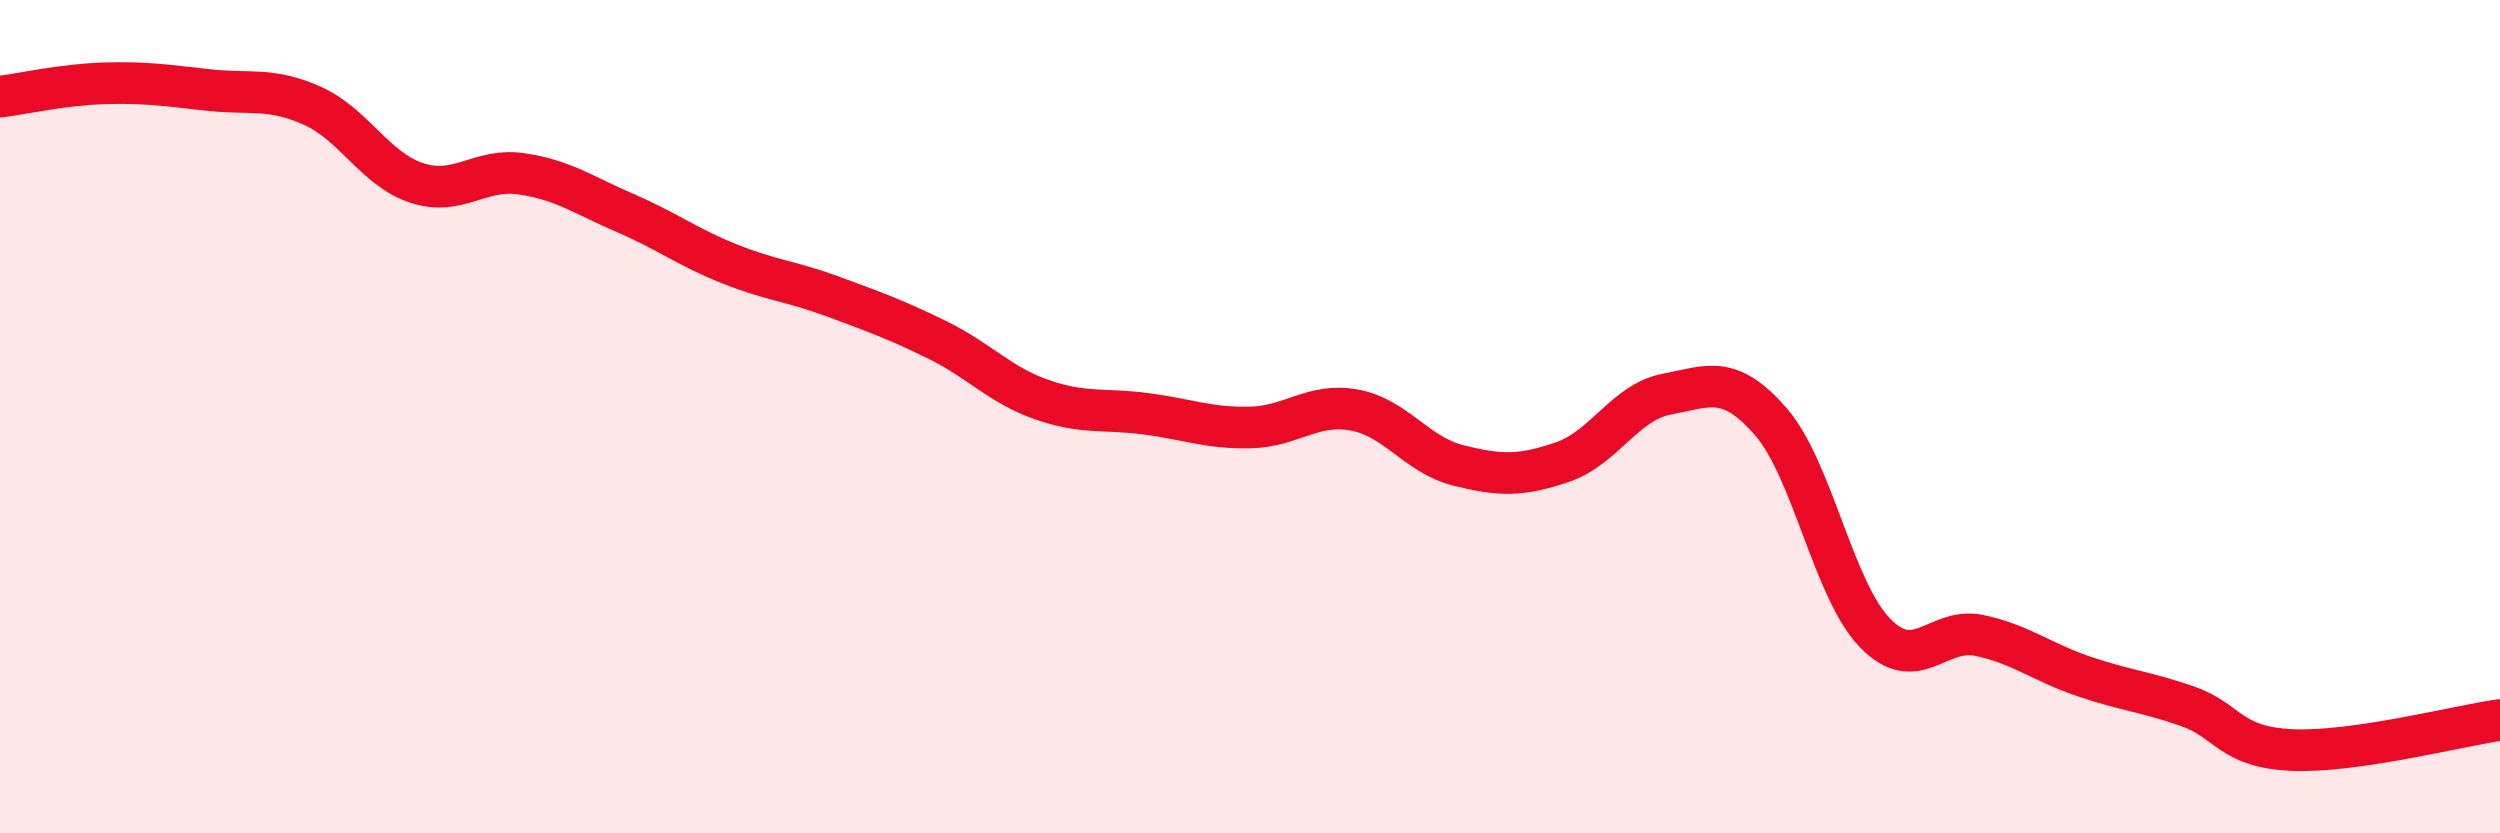
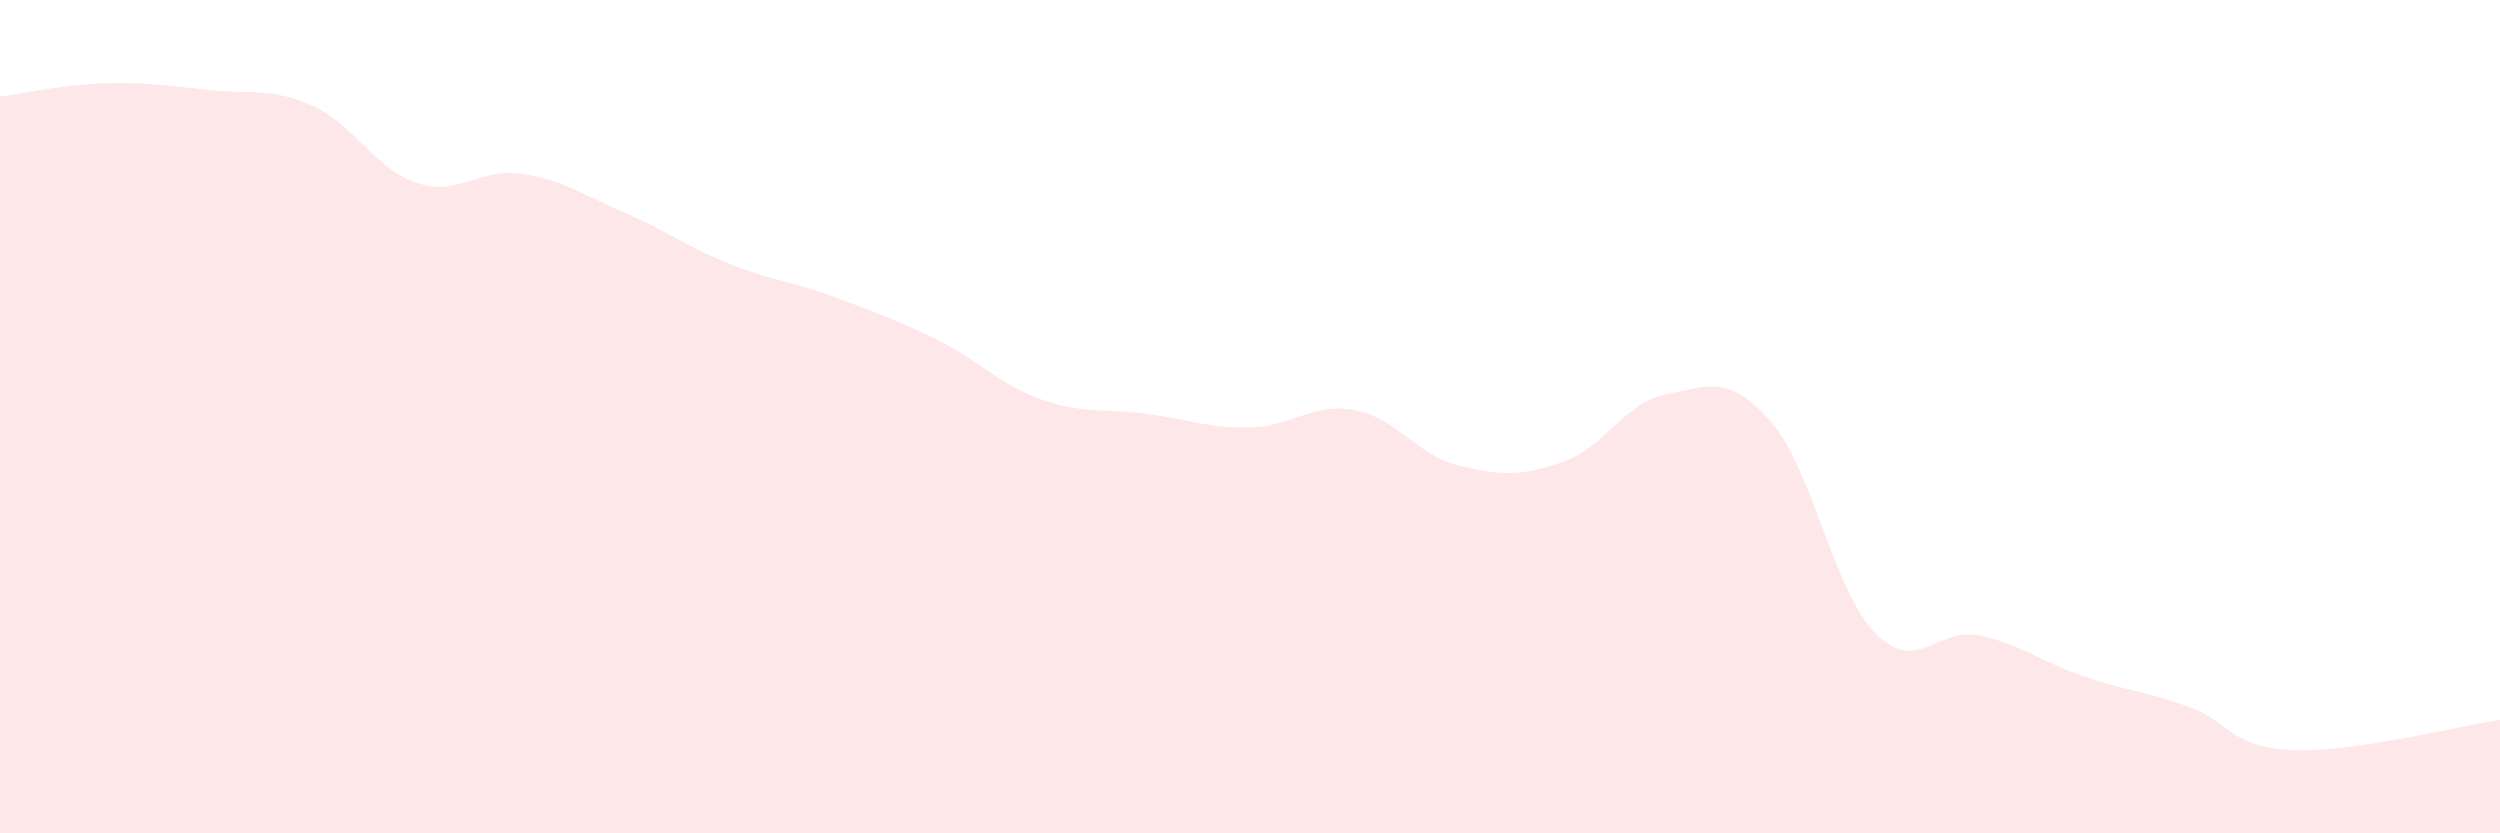
<svg xmlns="http://www.w3.org/2000/svg" width="60" height="20" viewBox="0 0 60 20">
  <path d="M 0,2.32 C 0.5,2.26 1.5,2.03 2.5,2 C 3.5,1.97 4,2.05 5,2.16 C 6,2.27 6.5,2.09 7.5,2.54 C 8.5,2.99 9,4.06 10,4.39 C 11,4.72 11.5,4.03 12.5,4.17 C 13.5,4.31 14,4.68 15,5.11 C 16,5.54 16.5,5.93 17.5,6.33 C 18.5,6.73 19,6.75 20,7.12 C 21,7.49 21.5,7.67 22.5,8.16 C 23.5,8.65 24,9.24 25,9.59 C 26,9.94 26.5,9.8 27.5,9.93 C 28.5,10.06 29,10.28 30,10.26 C 31,10.24 31.5,9.66 32.5,9.84 C 33.5,10.02 34,10.92 35,11.17 C 36,11.42 36.5,11.43 37.5,11.09 C 38.5,10.75 39,9.65 40,9.46 C 41,9.27 41.5,8.97 42.5,10.12 C 43.5,11.27 44,14.16 45,15.19 C 46,16.22 46.5,15.04 47.5,15.25 C 48.5,15.46 49,15.89 50,16.23 C 51,16.57 51.5,16.6 52.5,16.95 C 53.5,17.3 53.5,17.93 55,18 C 56.5,18.07 59,17.42 60,17.28L60 20L0 20Z" fill="#EB0A25" opacity="0.1" stroke-linecap="round" stroke-linejoin="round" />
-   <path d="M 0,2.32 C 0.5,2.26 1.5,2.03 2.5,2 C 3.5,1.97 4,2.05 5,2.16 C 6,2.27 6.5,2.09 7.5,2.54 C 8.5,2.99 9,4.06 10,4.39 C 11,4.72 11.5,4.03 12.5,4.17 C 13.5,4.31 14,4.68 15,5.11 C 16,5.54 16.5,5.93 17.5,6.33 C 18.5,6.73 19,6.75 20,7.12 C 21,7.49 21.5,7.67 22.5,8.16 C 23.5,8.65 24,9.24 25,9.59 C 26,9.94 26.5,9.8 27.5,9.93 C 28.5,10.06 29,10.28 30,10.26 C 31,10.24 31.5,9.66 32.5,9.84 C 33.5,10.02 34,10.92 35,11.17 C 36,11.42 36.5,11.43 37.5,11.09 C 38.5,10.75 39,9.65 40,9.46 C 41,9.27 41.5,8.97 42.5,10.12 C 43.5,11.27 44,14.16 45,15.19 C 46,16.22 46.5,15.04 47.5,15.25 C 48.5,15.46 49,15.89 50,16.23 C 51,16.57 51.5,16.6 52.5,16.95 C 53.5,17.3 53.5,17.93 55,18 C 56.5,18.07 59,17.42 60,17.28" stroke="#EB0A25" stroke-width="1" fill="none" stroke-linecap="round" stroke-linejoin="round" />
</svg>